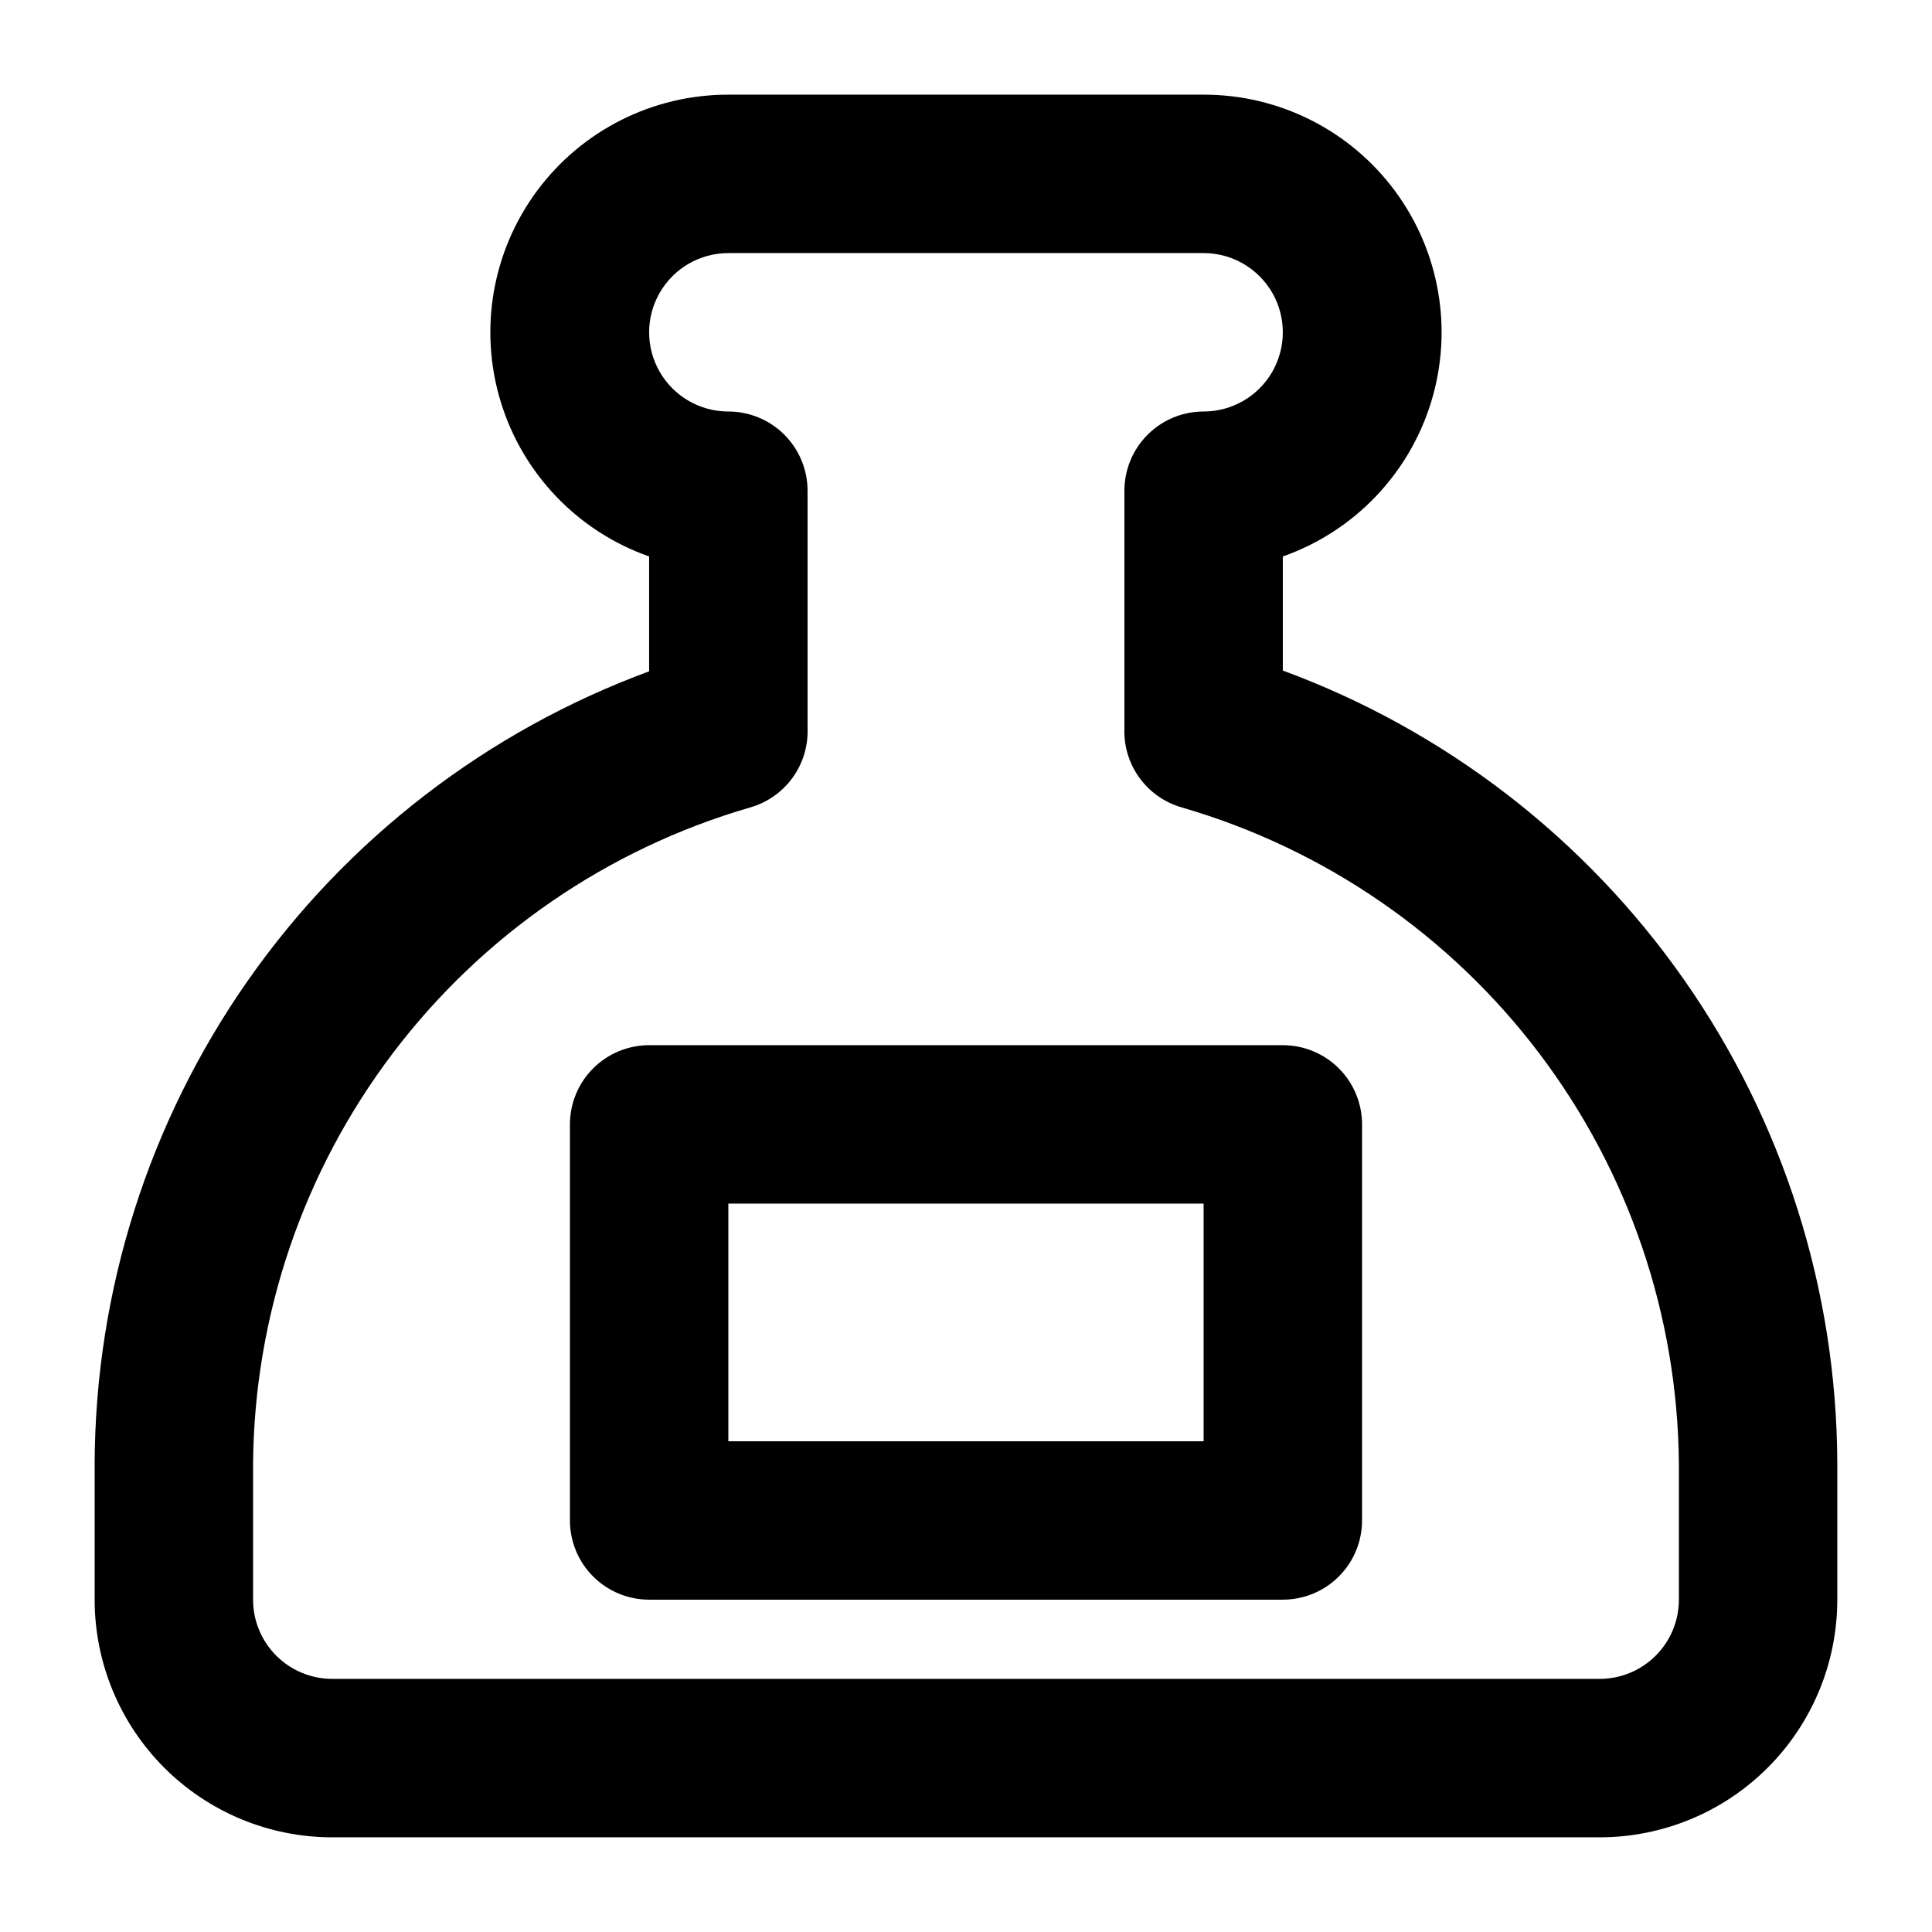
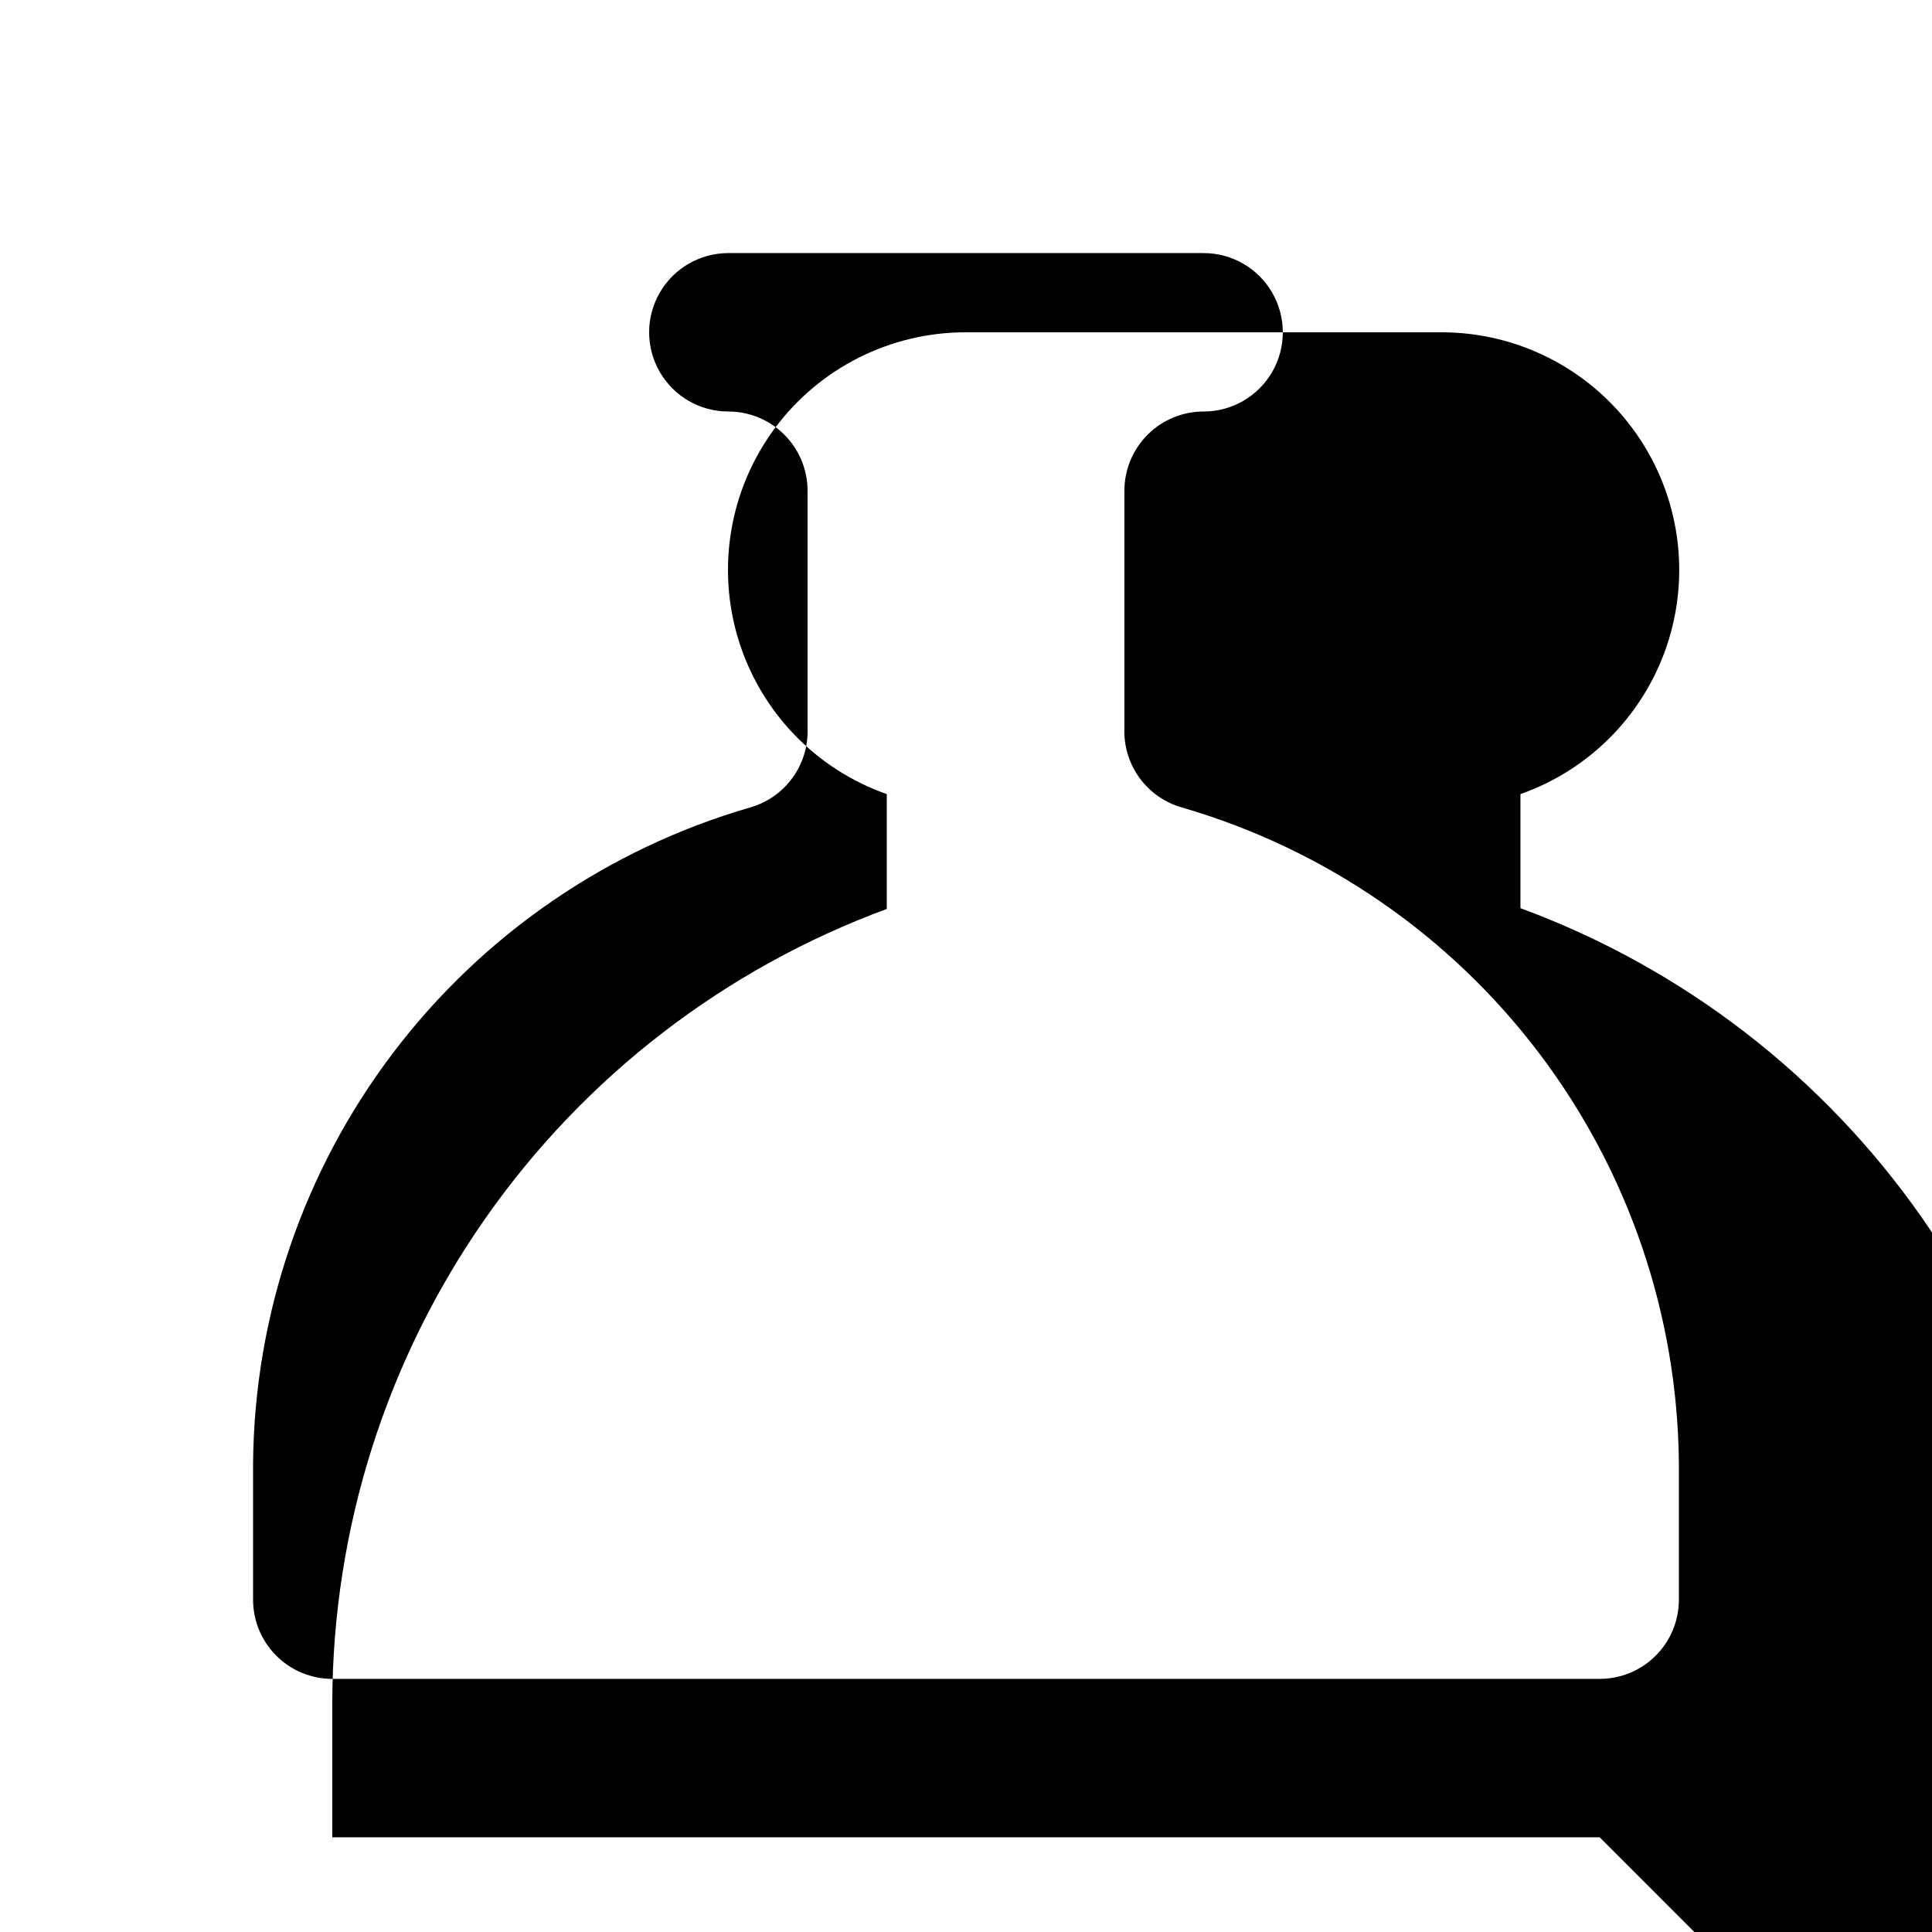
<svg xmlns="http://www.w3.org/2000/svg" fill="#000000" width="800px" height="800px" version="1.1" viewBox="144 144 512 512">
  <g>
-     <path d="m483.96 567.93h-167.93c-5.57 0-10.906-2.211-14.844-6.148-3.938-3.934-6.148-9.273-6.148-14.844v-104.96c0-5.57 2.211-10.91 6.148-14.844 3.938-3.938 9.273-6.148 14.844-6.148h167.94-0.004c5.57 0 10.91 2.211 14.844 6.148 3.938 3.934 6.148 9.273 6.148 14.844v104.96-0.004c0 5.57-2.211 10.91-6.148 14.844-3.934 3.938-9.273 6.148-14.844 6.148zm-146.94-41.984h125.95v-62.973h-125.95z" />
-     <path d="m567.93 630.91h-335.87c-16.703 0-32.723-6.633-44.531-18.445-11.809-11.809-18.445-27.828-18.445-44.531v-36.105c0.172-45.797 14.336-90.449 40.602-127.97s63.371-66.113 106.34-81.953v-30.438c-18.859-6.633-33.449-21.828-39.312-40.941-5.859-19.113-2.301-39.875 9.598-55.941 11.895-16.066 30.715-25.531 50.707-25.5h125.95c19.988-0.031 38.809 9.434 50.703 25.5 11.898 16.066 15.457 36.828 9.598 55.941-5.863 19.113-20.453 34.309-39.312 40.941v30.23c42.977 15.836 80.082 44.43 106.34 81.949 26.266 37.52 40.43 82.172 40.602 127.97v36.316c0 16.703-6.633 32.723-18.445 44.531-11.809 11.812-27.828 18.445-44.531 18.445zm-230.91-419.84c-7.5 0-14.43 4-18.18 10.496s-3.75 14.496 0 20.992 10.68 10.496 18.18 10.496c5.566 0 10.906 2.211 14.844 6.148 3.934 3.938 6.148 9.277 6.148 14.844v62.977c0.172 4.711-1.242 9.344-4.023 13.152-2.781 3.809-6.762 6.57-11.301 7.84-37.715 10.969-70.883 33.801-94.594 65.109-23.711 31.312-36.695 69.43-37.027 108.7v36.105c0 5.57 2.211 10.91 6.148 14.844 3.938 3.938 9.277 6.148 14.844 6.148h335.87c5.57 0 10.91-2.211 14.844-6.148 3.938-3.934 6.148-9.273 6.148-14.844v-36.105c-0.332-39.273-13.316-77.391-37.027-108.7-23.707-31.309-56.879-54.141-94.59-65.109-4.543-1.27-8.523-4.031-11.305-7.84-2.777-3.809-4.195-8.441-4.019-13.152v-62.977c0-5.566 2.211-10.906 6.148-14.844 3.934-3.938 9.273-6.148 14.844-6.148 7.496 0 14.43-4 18.18-10.496 3.746-6.496 3.746-14.496 0-20.992-3.75-6.496-10.684-10.496-18.18-10.496z" />
+     <path d="m567.93 630.91h-335.87v-36.105c0.172-45.797 14.336-90.449 40.602-127.97s63.371-66.113 106.34-81.953v-30.438c-18.859-6.633-33.449-21.828-39.312-40.941-5.859-19.113-2.301-39.875 9.598-55.941 11.895-16.066 30.715-25.531 50.707-25.5h125.95c19.988-0.031 38.809 9.434 50.703 25.5 11.898 16.066 15.457 36.828 9.598 55.941-5.863 19.113-20.453 34.309-39.312 40.941v30.23c42.977 15.836 80.082 44.43 106.34 81.949 26.266 37.52 40.43 82.172 40.602 127.97v36.316c0 16.703-6.633 32.723-18.445 44.531-11.809 11.812-27.828 18.445-44.531 18.445zm-230.91-419.84c-7.5 0-14.43 4-18.18 10.496s-3.75 14.496 0 20.992 10.68 10.496 18.18 10.496c5.566 0 10.906 2.211 14.844 6.148 3.934 3.938 6.148 9.277 6.148 14.844v62.977c0.172 4.711-1.242 9.344-4.023 13.152-2.781 3.809-6.762 6.57-11.301 7.84-37.715 10.969-70.883 33.801-94.594 65.109-23.711 31.312-36.695 69.43-37.027 108.7v36.105c0 5.57 2.211 10.91 6.148 14.844 3.938 3.938 9.277 6.148 14.844 6.148h335.87c5.57 0 10.91-2.211 14.844-6.148 3.938-3.934 6.148-9.273 6.148-14.844v-36.105c-0.332-39.273-13.316-77.391-37.027-108.7-23.707-31.309-56.879-54.141-94.59-65.109-4.543-1.27-8.523-4.031-11.305-7.84-2.777-3.809-4.195-8.441-4.019-13.152v-62.977c0-5.566 2.211-10.906 6.148-14.844 3.934-3.938 9.273-6.148 14.844-6.148 7.496 0 14.43-4 18.18-10.496 3.746-6.496 3.746-14.496 0-20.992-3.75-6.496-10.684-10.496-18.18-10.496z" />
  </g>
</svg>